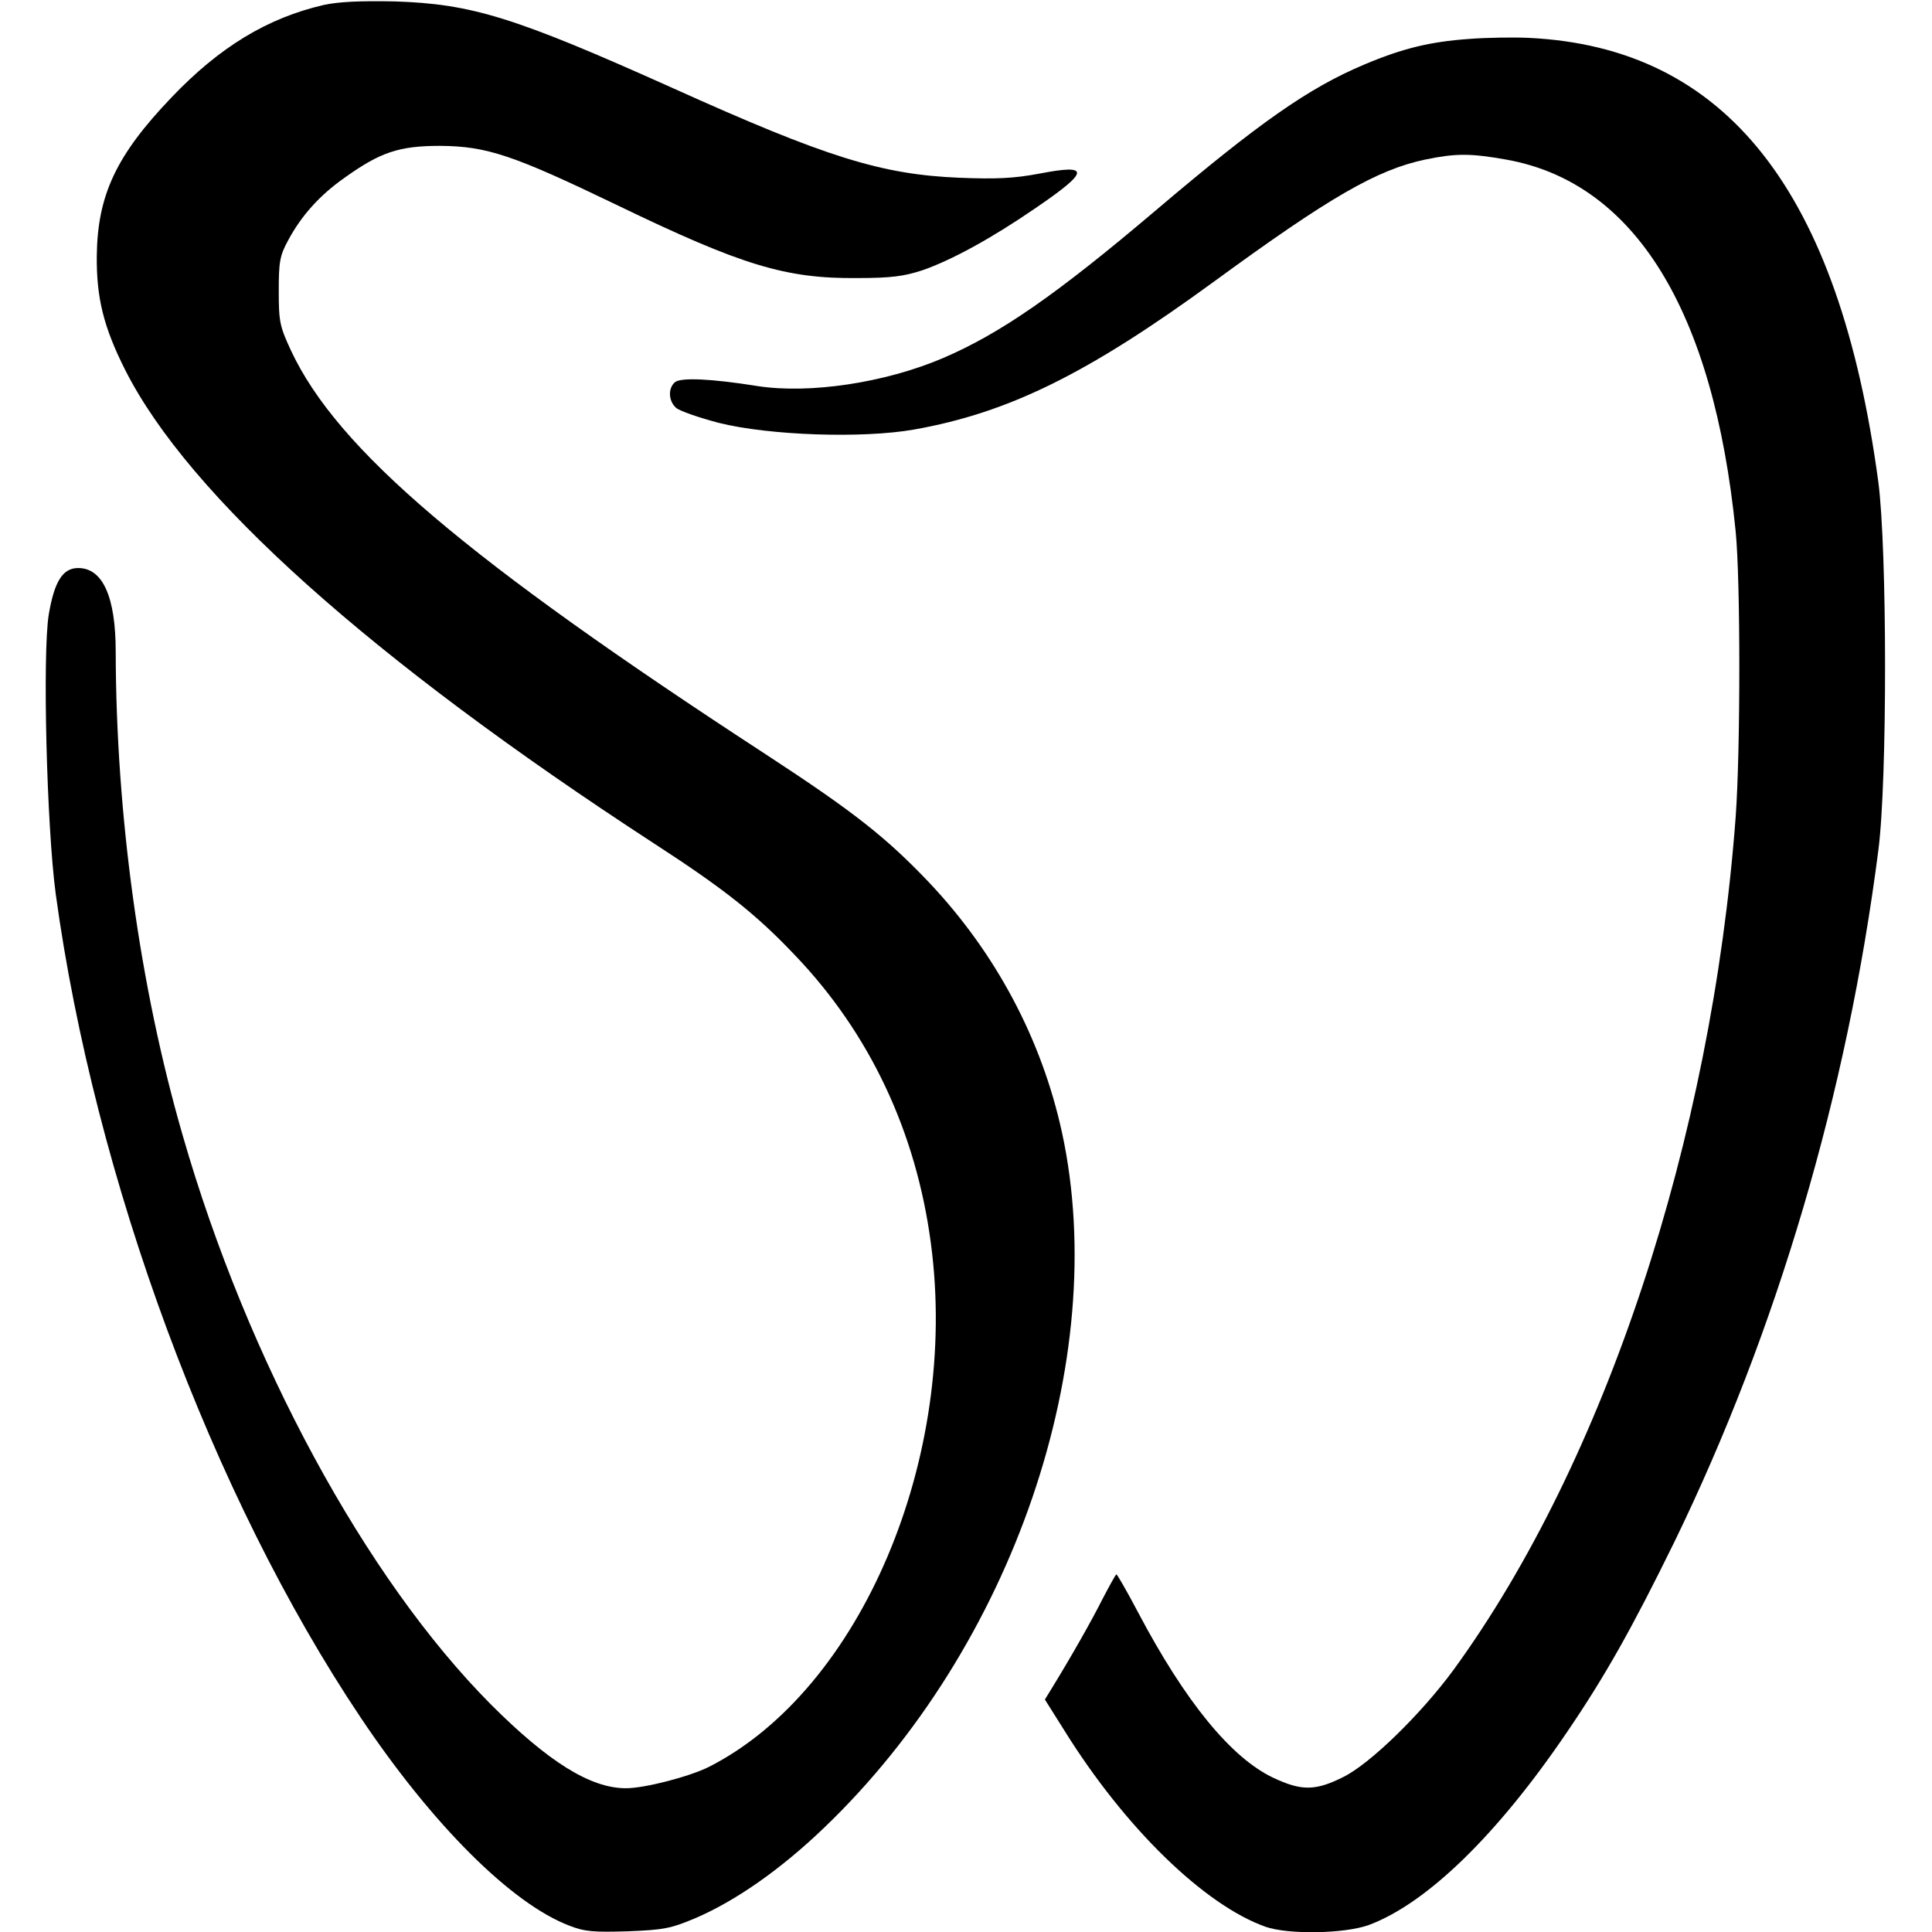
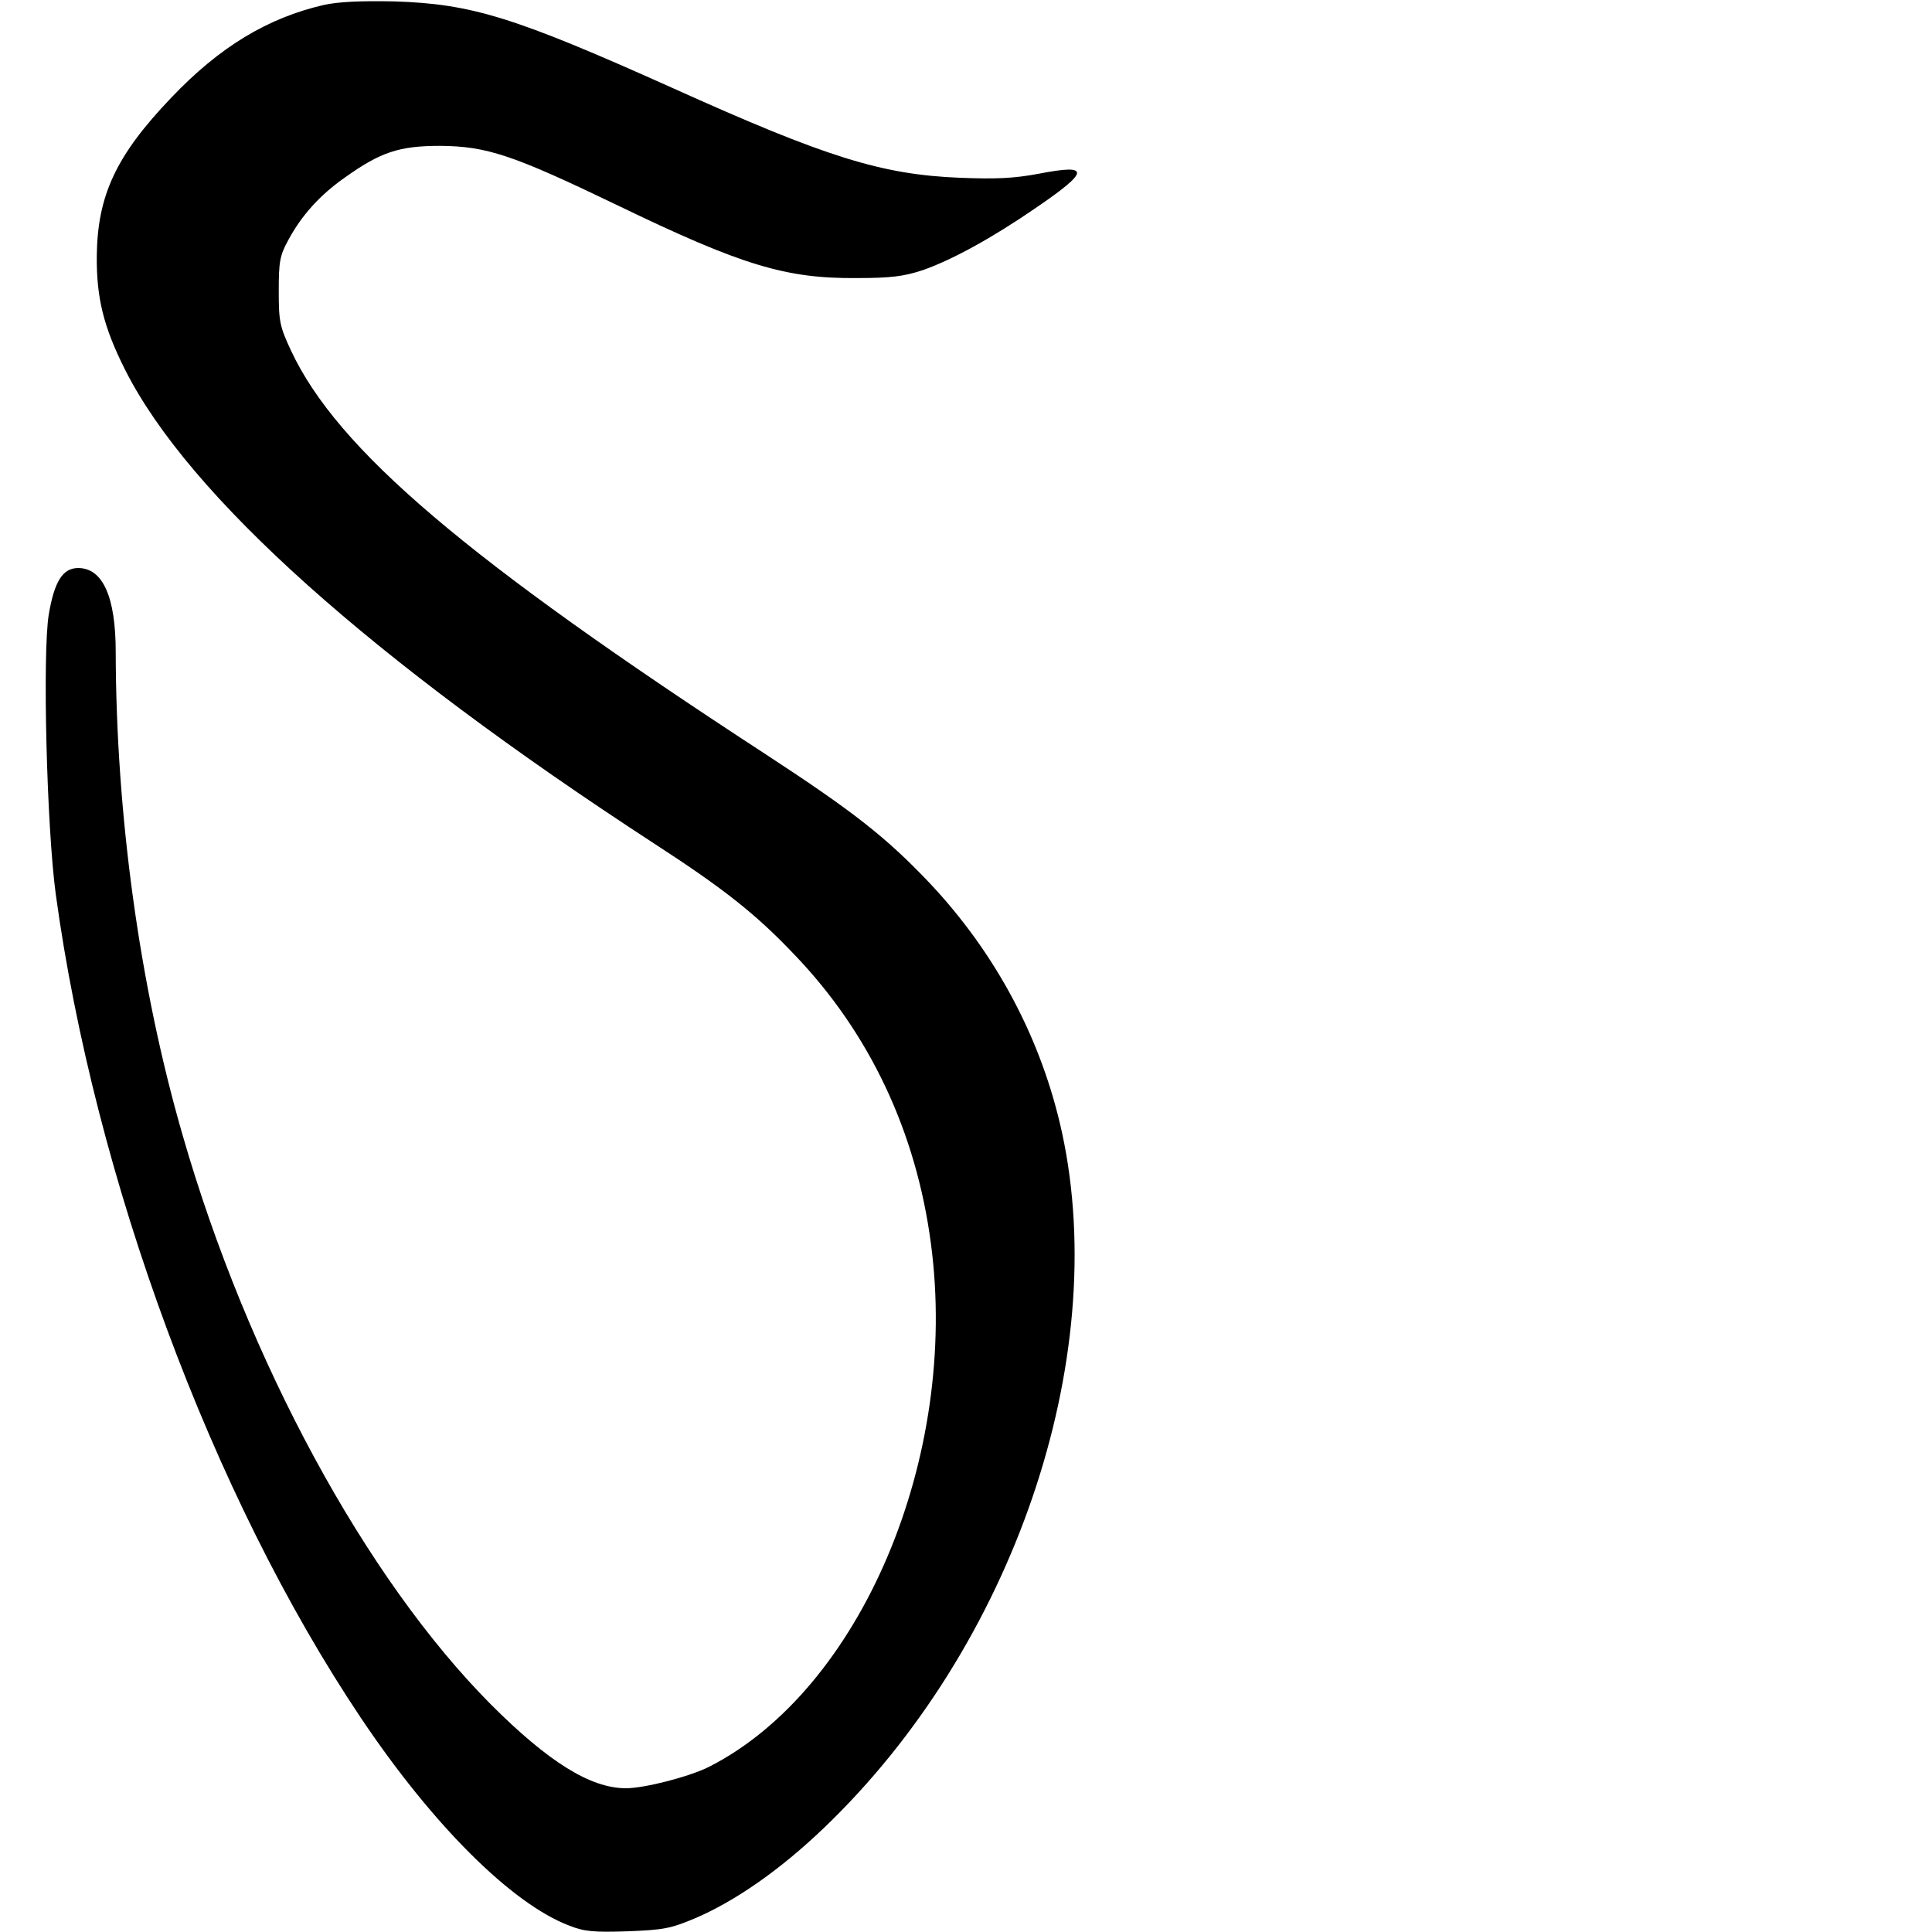
<svg xmlns="http://www.w3.org/2000/svg" version="1.0" width="551pt" height="551pt" viewBox="0 0 551 551" preserveAspectRatio="xMidYMid meet">
  <g transform="translate(0,551) scale(0.1,-0.1)" fill="#000000" stroke="none">
    <path d="M924 5496 c-161 -37 -298 -120 -435 -264 -158 -165 -211 -279 -213 -452 -1 -119 19 -202 81 -325 181 -359 701 -825 1509 -1351 199 -129 291 -202 400 -317 214 -223 347 -505 389 -824 81 -609 -200 -1272 -633 -1492 -56 -28 -183 -61 -237 -61 -101 0 -221 75 -385 239 -357 359 -694 980 -879 1623 -123 425 -190 914 -191 1379 0 157 -37 239 -107 239 -44 0 -68 -38 -84 -133 -18 -111 -6 -604 20 -797 111 -811 445 -1715 870 -2349 205 -306 431 -531 595 -593 43 -17 70 -19 166 -16 103 4 123 8 192 37 115 49 244 139 368 258 539 516 819 1334 679 1982 -58 267 -189 513 -380 715 -122 128 -213 200 -464 364 -855 557 -1223 870 -1355 1152 -32 69 -35 82 -35 170 0 84 3 101 27 145 37 69 89 128 162 179 101 72 154 90 271 90 134 -1 208 -26 505 -169 356 -172 481 -210 685 -208 96 0 133 5 185 22 84 29 199 92 324 178 154 105 156 126 11 98 -74 -14 -124 -16 -227 -12 -224 9 -381 58 -822 257 -448 201 -570 239 -791 246 -98 2 -159 -1 -201 -10z" />
-     <path d="M4190 5399 c-112 -8 -190 -27 -299 -73 -159 -67 -299 -165 -596 -417 -283 -240 -442 -350 -605 -420 -166 -71 -381 -103 -530 -80 -131 21 -218 25 -235 11 -20 -17 -19 -53 3 -73 10 -9 65 -28 122 -43 144 -36 410 -45 557 -19 270 48 495 159 854 421 331 242 466 320 604 349 87 18 128 18 230 0 367 -65 592 -430 655 -1060 14 -138 14 -626 0 -816 -69 -920 -373 -1839 -805 -2432 -92 -125 -237 -267 -314 -305 -80 -40 -119 -40 -200 -2 -120 57 -251 217 -386 473 -31 59 -59 107 -61 107 -2 0 -19 -31 -39 -69 -31 -62 -90 -166 -146 -257 l-19 -31 56 -89 c173 -278 399 -497 573 -559 66 -23 226 -20 295 5 166 62 367 258 565 550 109 160 187 299 307 544 292 601 492 1278 581 1971 26 200 25 859 0 1050 -112 831 -434 1240 -997 1267 -41 2 -118 1 -170 -3z" />
  </g>
</svg>